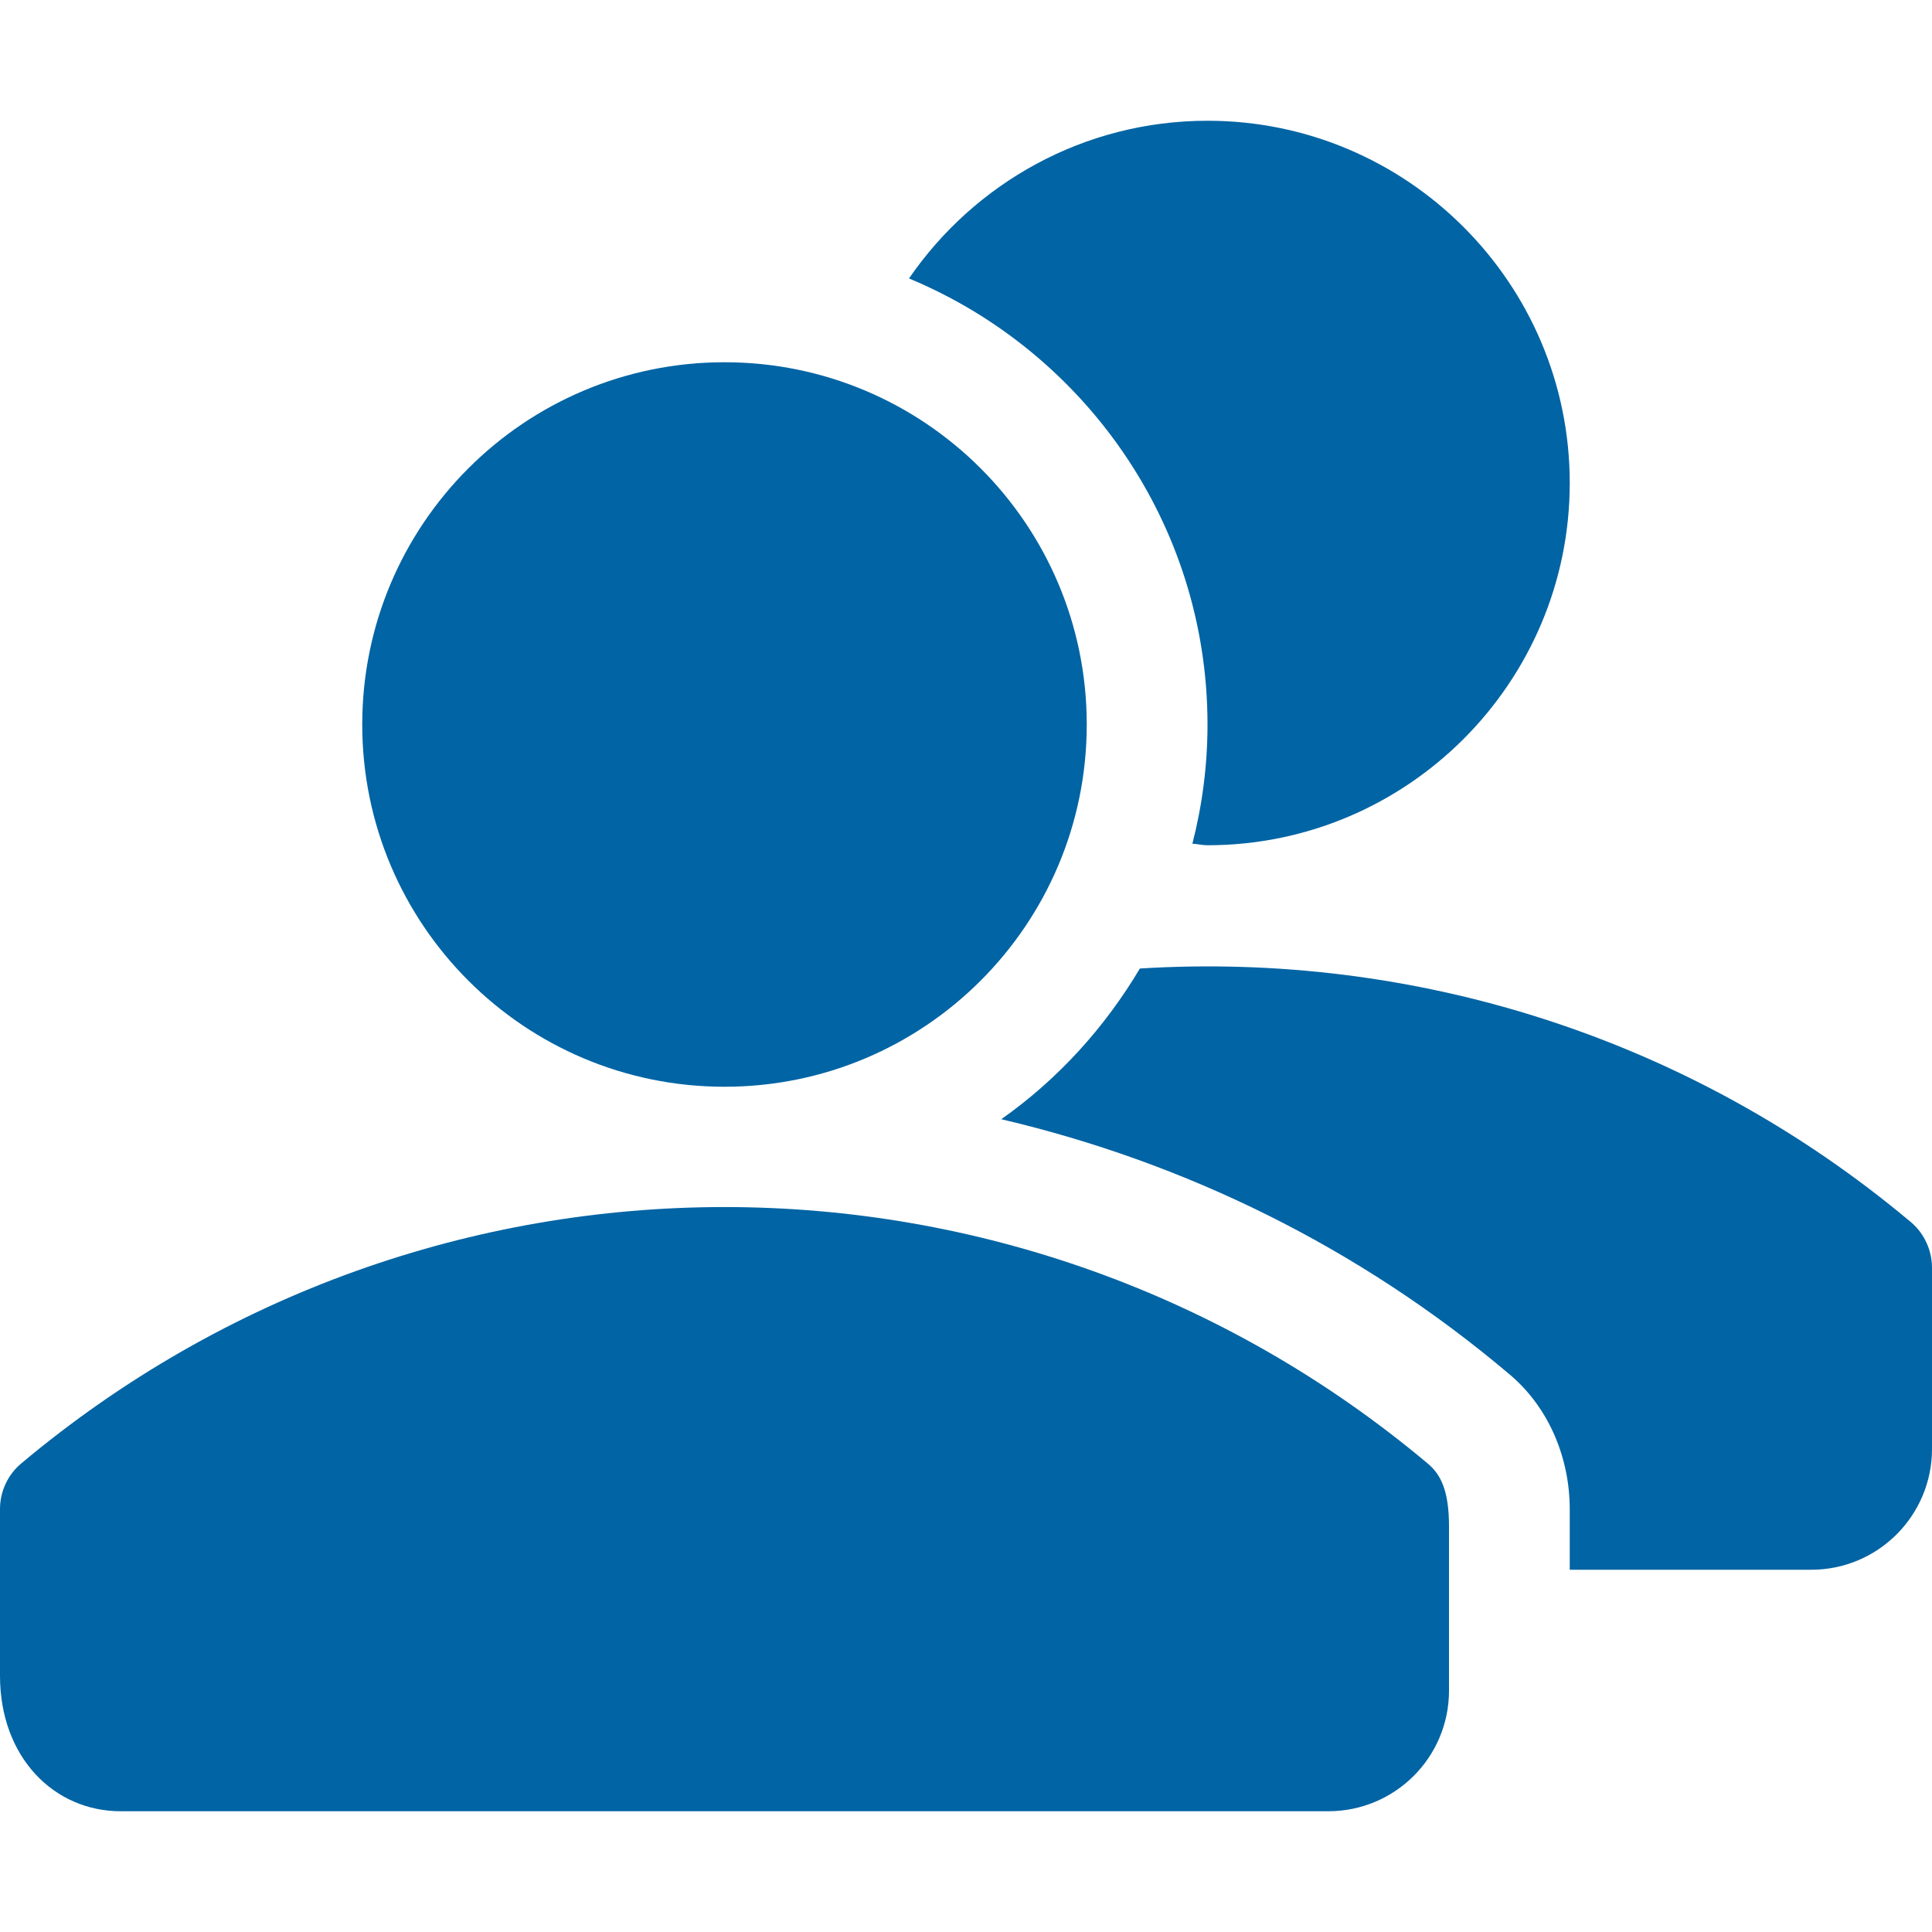
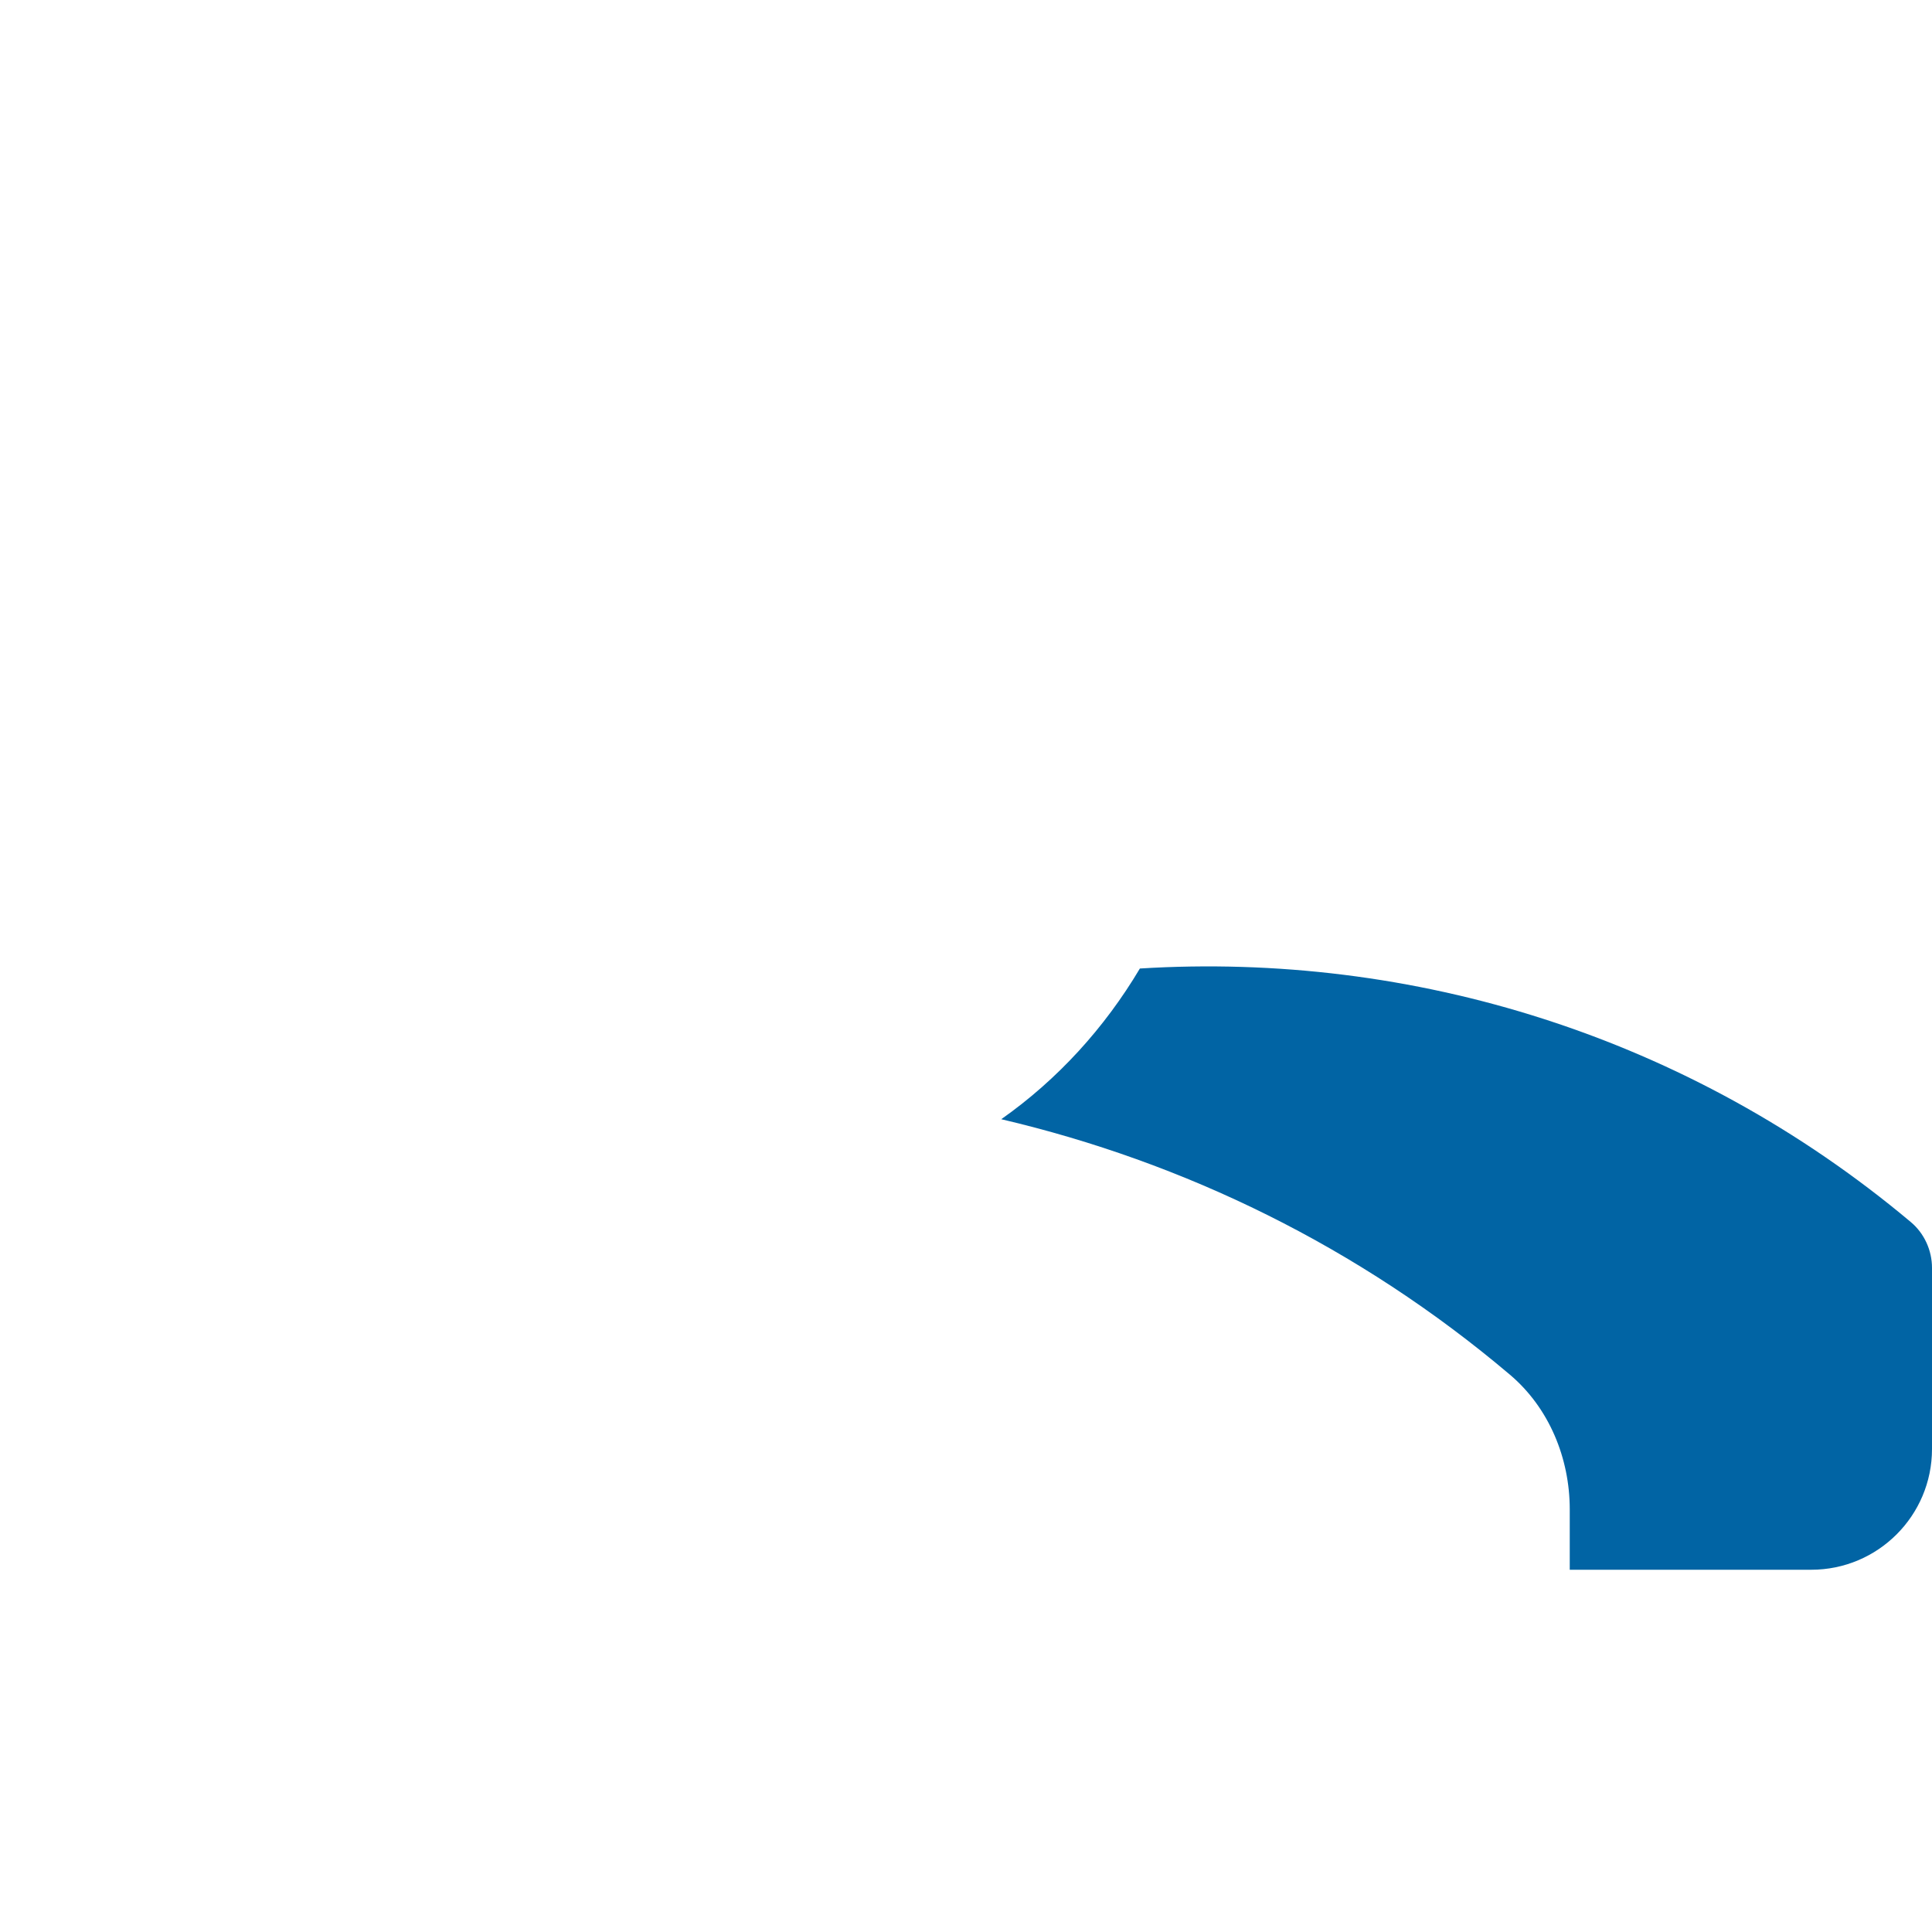
<svg xmlns="http://www.w3.org/2000/svg" width="40" height="40" viewBox="0 0 40 40" fill="none">
-   <path d="M15 22.5C19.142 22.5 22.5 19.142 22.5 15C22.5 10.858 19.142 7.5 15 7.5C10.858 7.5 7.5 10.858 7.5 15C7.5 19.142 10.858 22.5 15 22.5Z" fill="#0164A4" />
-   <path d="M29.562 30.303C21.125 23.22 8.873 23.22 0.435 30.303C0.16 30.535 0 30.88 0 31.243V34.695C0 36.385 1.12 37.5 2.5 37.5H27.5C28.88 37.5 30 36.385 30 35.003V31.608C30 30.88 29.84 30.535 29.562 30.303Z" fill="#0164A4" />
-   <path d="M25 15C25 15.852 24.89 16.68 24.687 17.468C24.795 17.473 24.892 17.5 25 17.5C29.135 17.5 32.5 14.135 32.5 10C32.5 5.865 29.135 2.5 25 2.5C22.435 2.5 20.172 3.797 18.82 5.765C22.442 7.27 25 10.84 25 15Z" fill="#0164A4" />
  <path d="M39.562 25.302C34.962 21.442 29.23 19.703 23.6 20.052C22.87 21.28 21.898 22.35 20.73 23.172C24.508 24.058 28.128 25.808 31.262 28.462C32.072 29.148 32.5 30.19 32.5 31.25V32.5H37.5C38.88 32.5 40 31.38 40 30V26.25C40 25.887 39.84 25.535 39.562 25.302Z" fill="#0164A4" />
</svg>